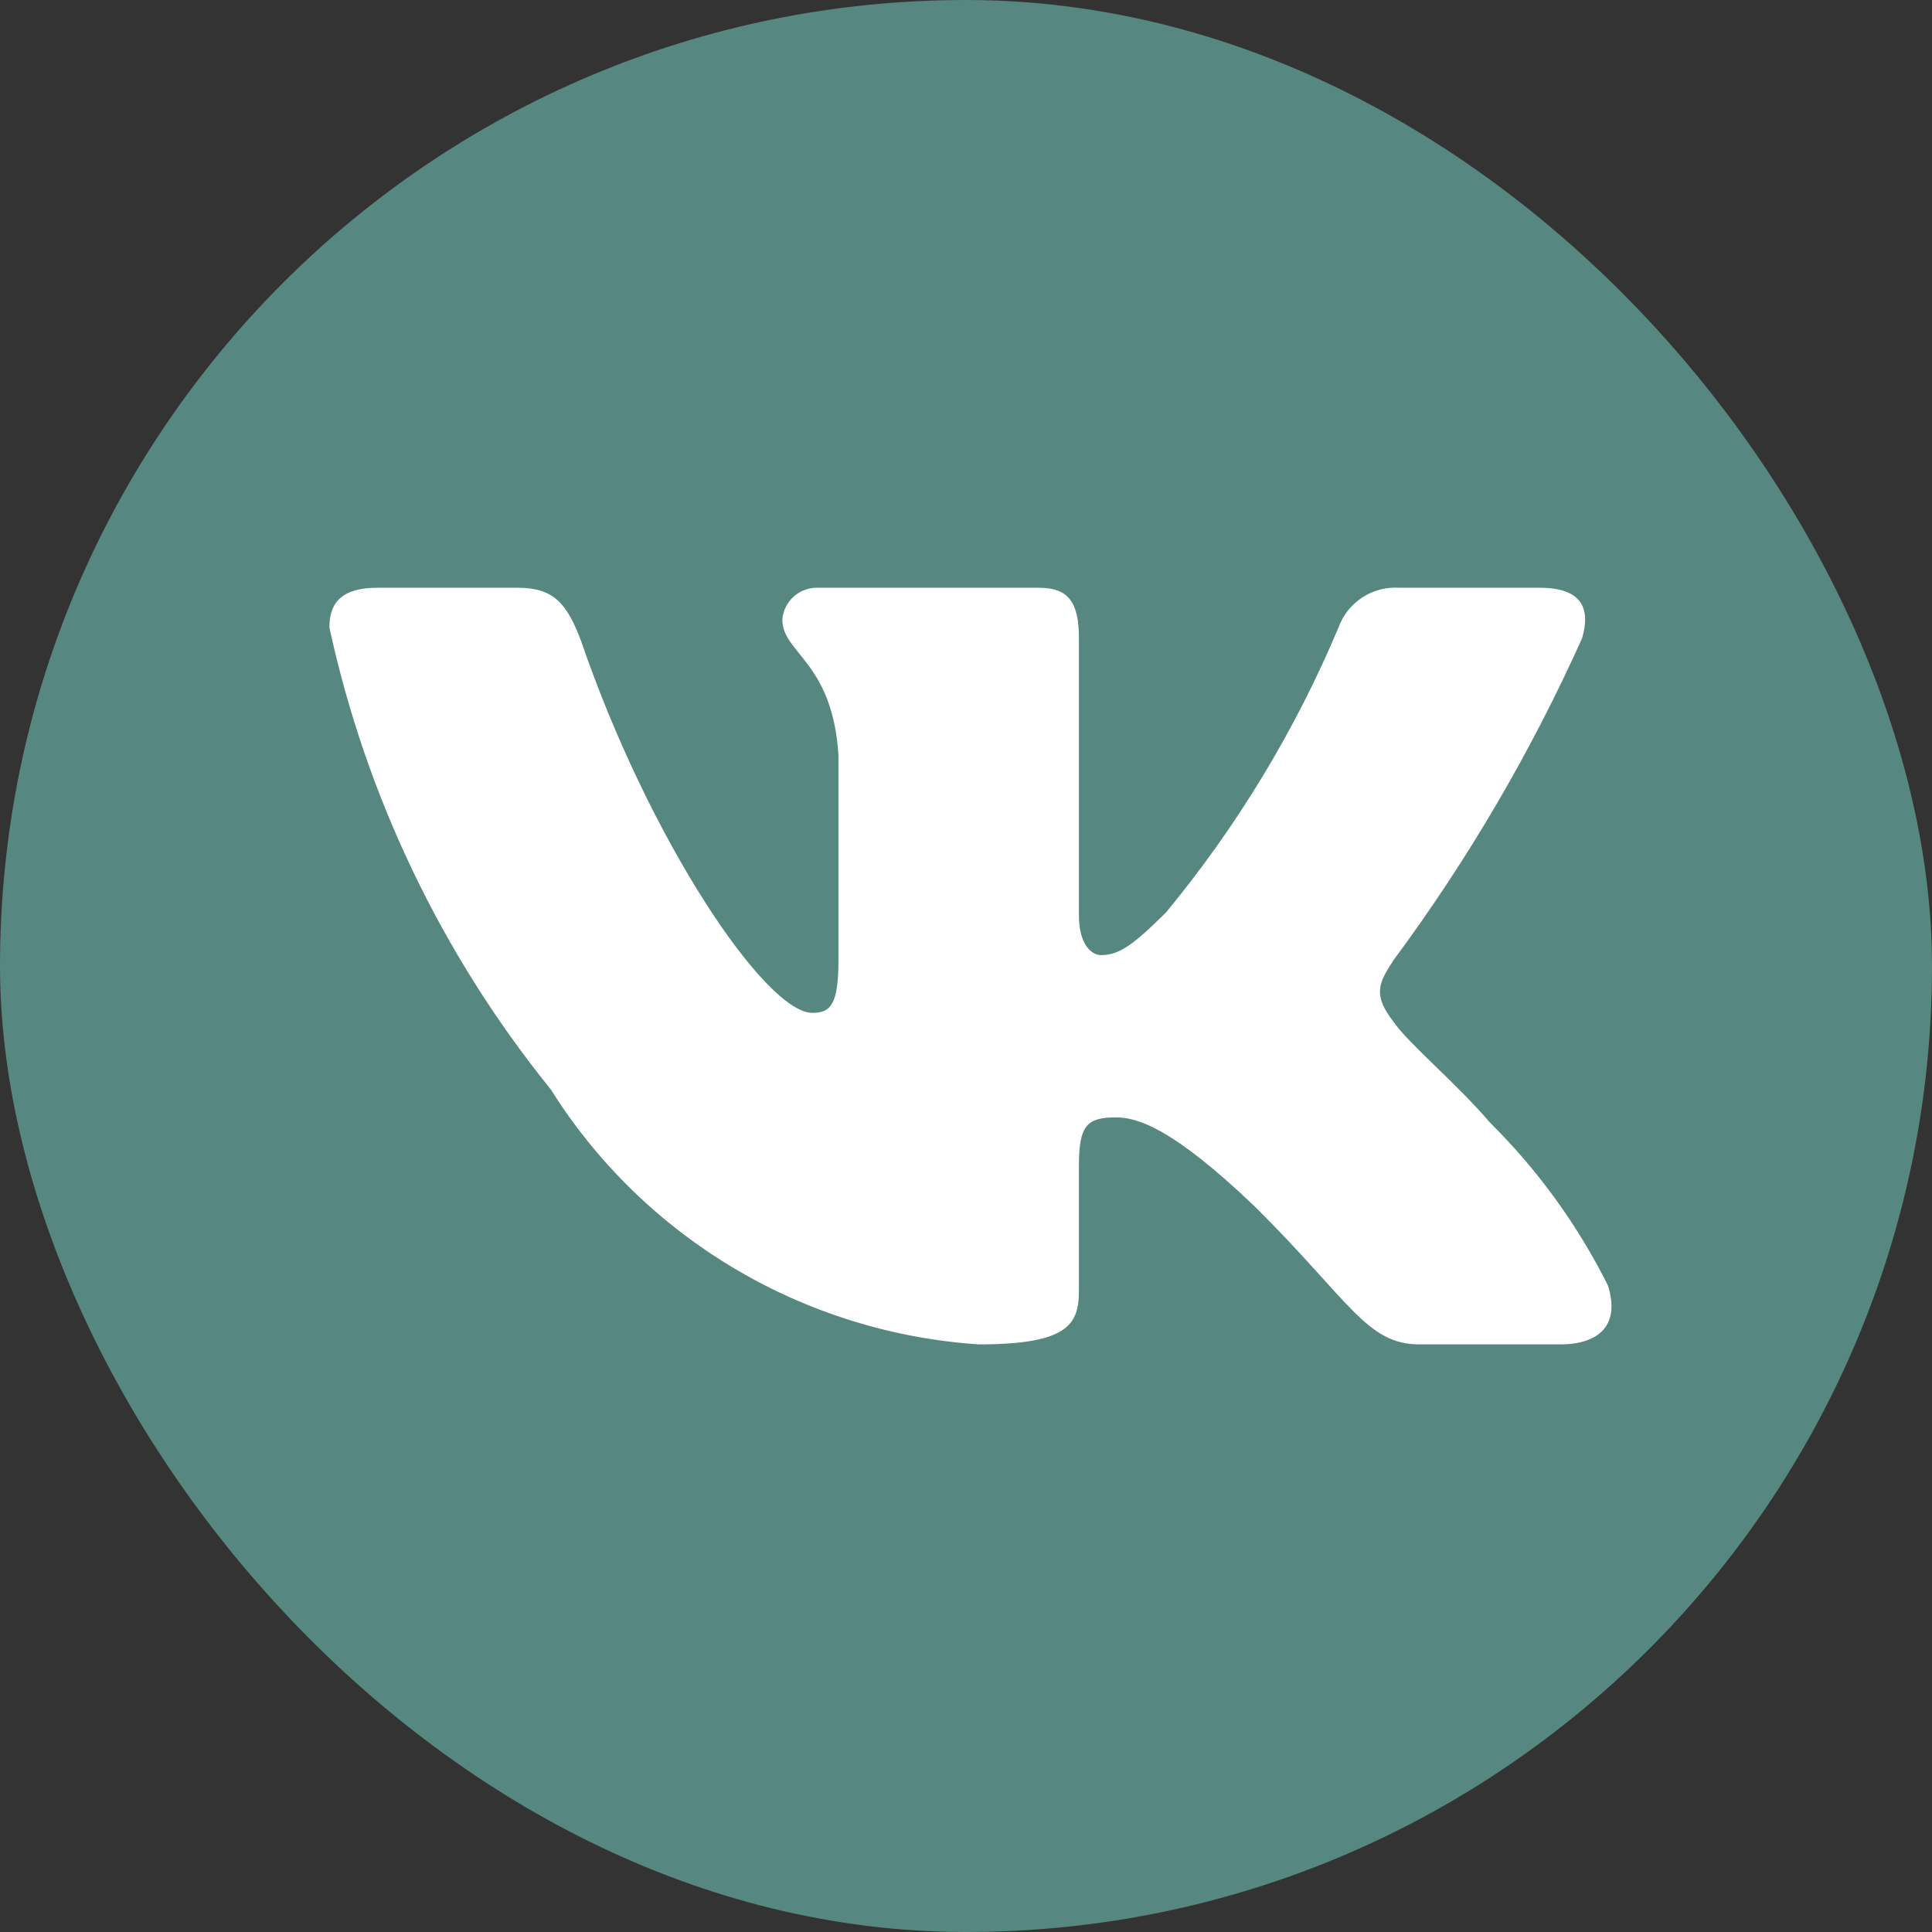
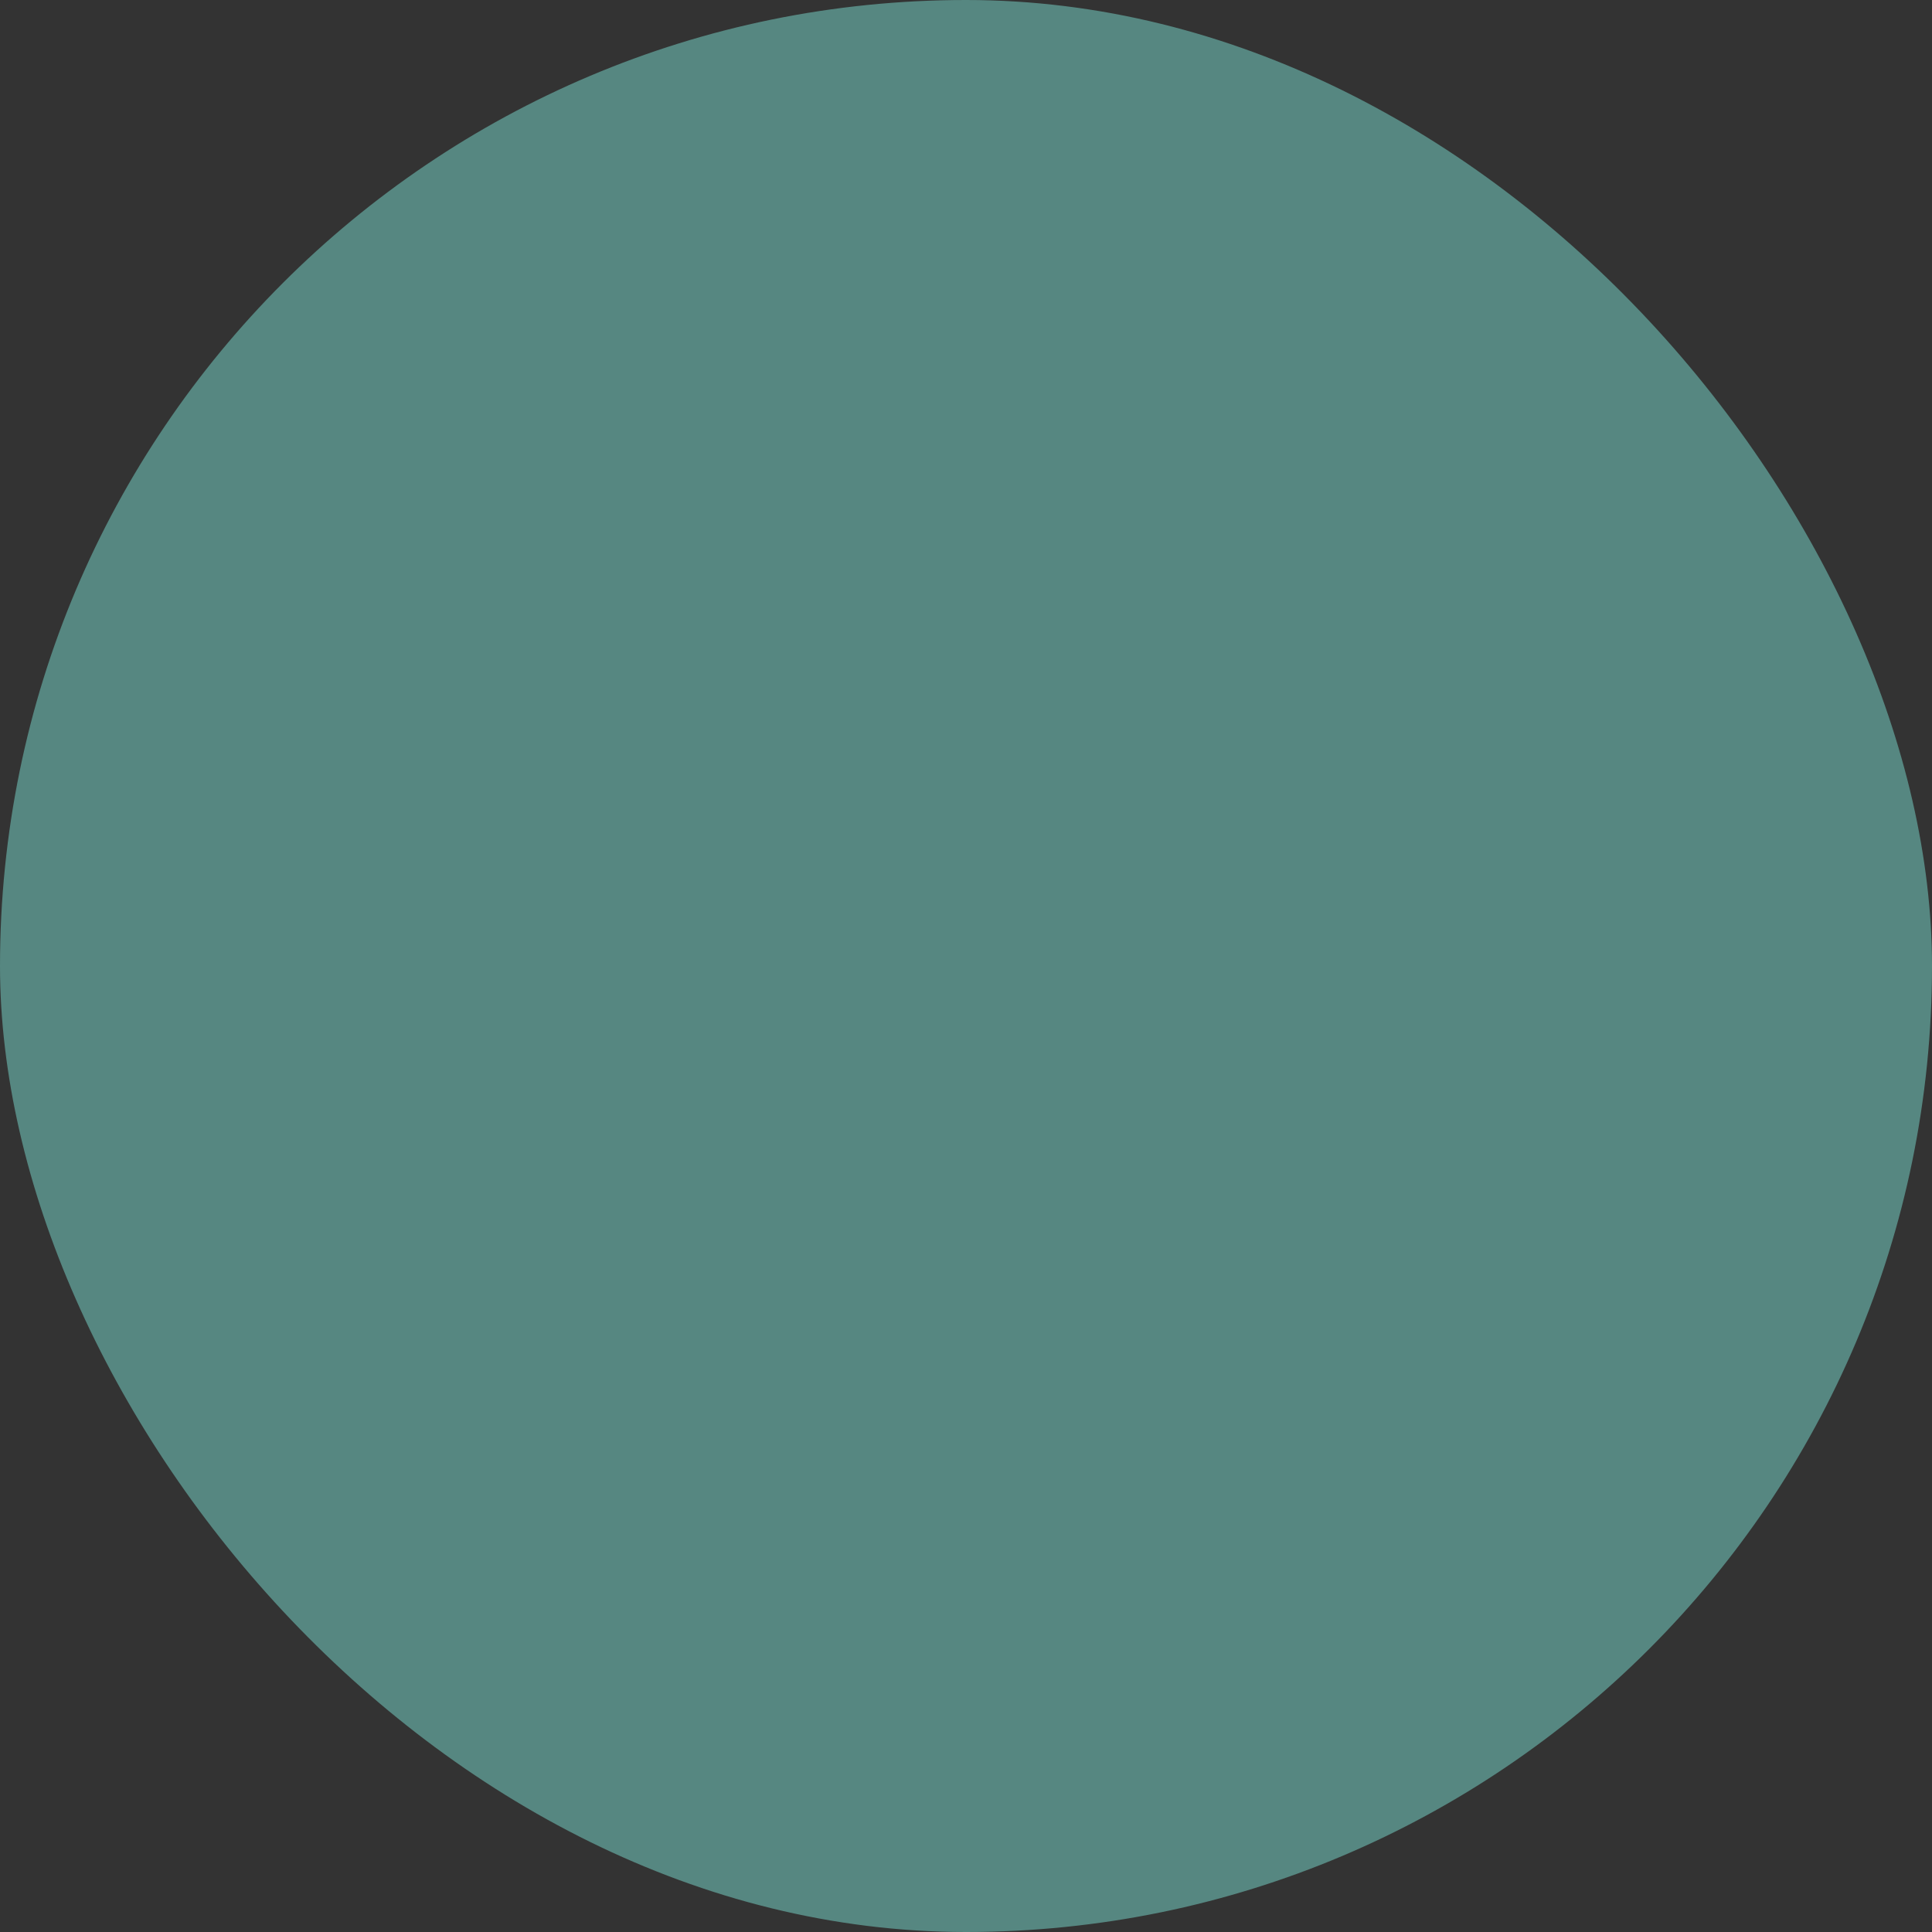
<svg xmlns="http://www.w3.org/2000/svg" width="217" height="217" viewBox="0 0 217 217" fill="none">
  <rect x="0" y="0" width="217" height="217" fill="#333333" stroke="none" />
  <rect width="217" height="217" rx="108.5" fill="#568781" />
-   <path d="M175.208 151H159.452C153.487 151 151.686 146.192 140.994 135.569C131.652 126.623 127.713 125.505 125.35 125.505C122.086 125.505 121.185 126.399 121.185 130.872V144.962C121.185 148.764 119.948 151 109.931 151C100.211 150.351 90.785 147.417 82.43 142.441C74.075 137.464 67.029 130.586 61.873 122.374C49.632 107.237 41.116 89.471 37 70.489C37 68.141 37.9 66.016 42.402 66.016H58.159C62.211 66.016 63.674 67.805 65.249 71.943C72.902 94.307 85.958 113.764 91.248 113.764C93.274 113.764 94.174 112.869 94.174 107.837V84.802C93.499 74.291 87.871 73.396 87.871 69.595C87.945 68.592 88.41 67.657 89.167 66.989C89.923 66.321 90.912 65.972 91.923 66.016H116.684C120.06 66.016 121.185 67.693 121.185 71.719V102.806C121.185 106.16 122.649 107.278 123.662 107.278C125.688 107.278 127.263 106.16 130.977 102.47C138.958 92.8 145.48 82.027 150.336 70.489C150.831 69.101 151.771 67.912 153.011 67.104C154.25 66.296 155.722 65.914 157.201 66.016H172.958C177.685 66.016 178.698 68.364 177.685 71.719C171.951 84.475 164.858 96.584 156.526 107.837C154.838 110.409 154.162 111.751 156.526 114.77C158.101 117.118 163.616 121.703 167.331 126.064C172.733 131.418 177.218 137.612 180.611 144.403C181.961 148.764 179.711 151 175.208 151Z" fill="white" />
</svg>